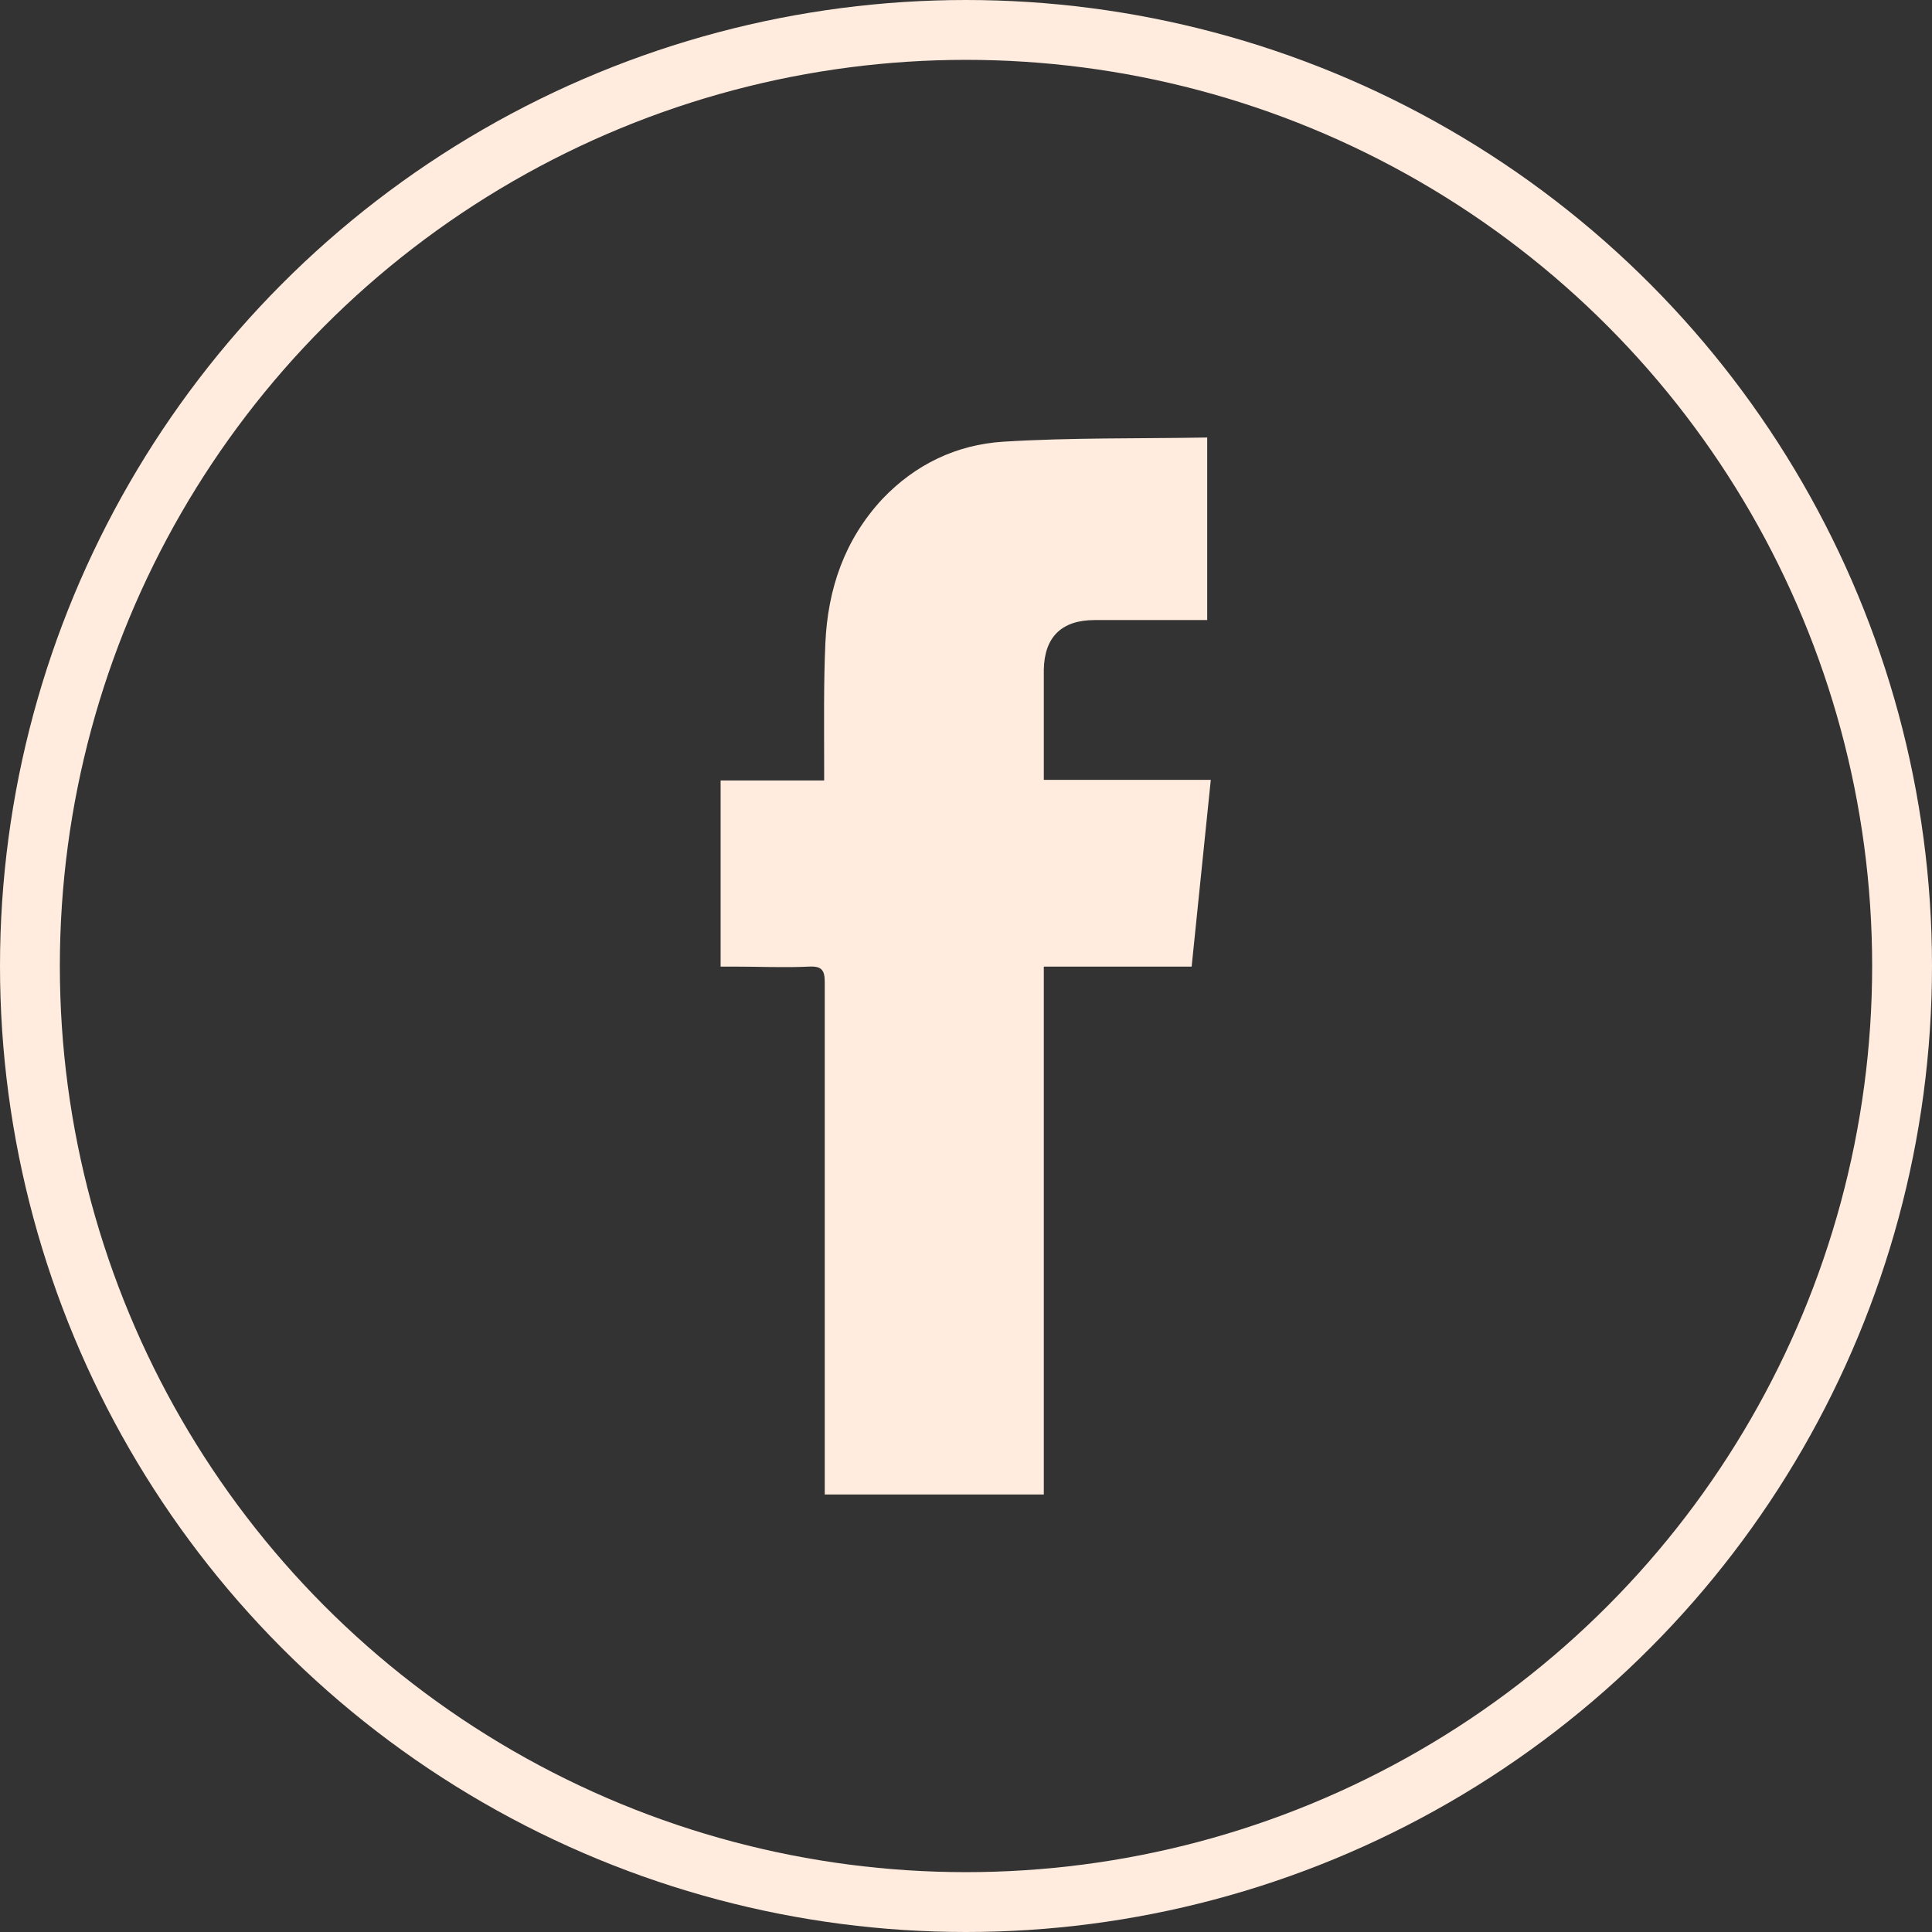
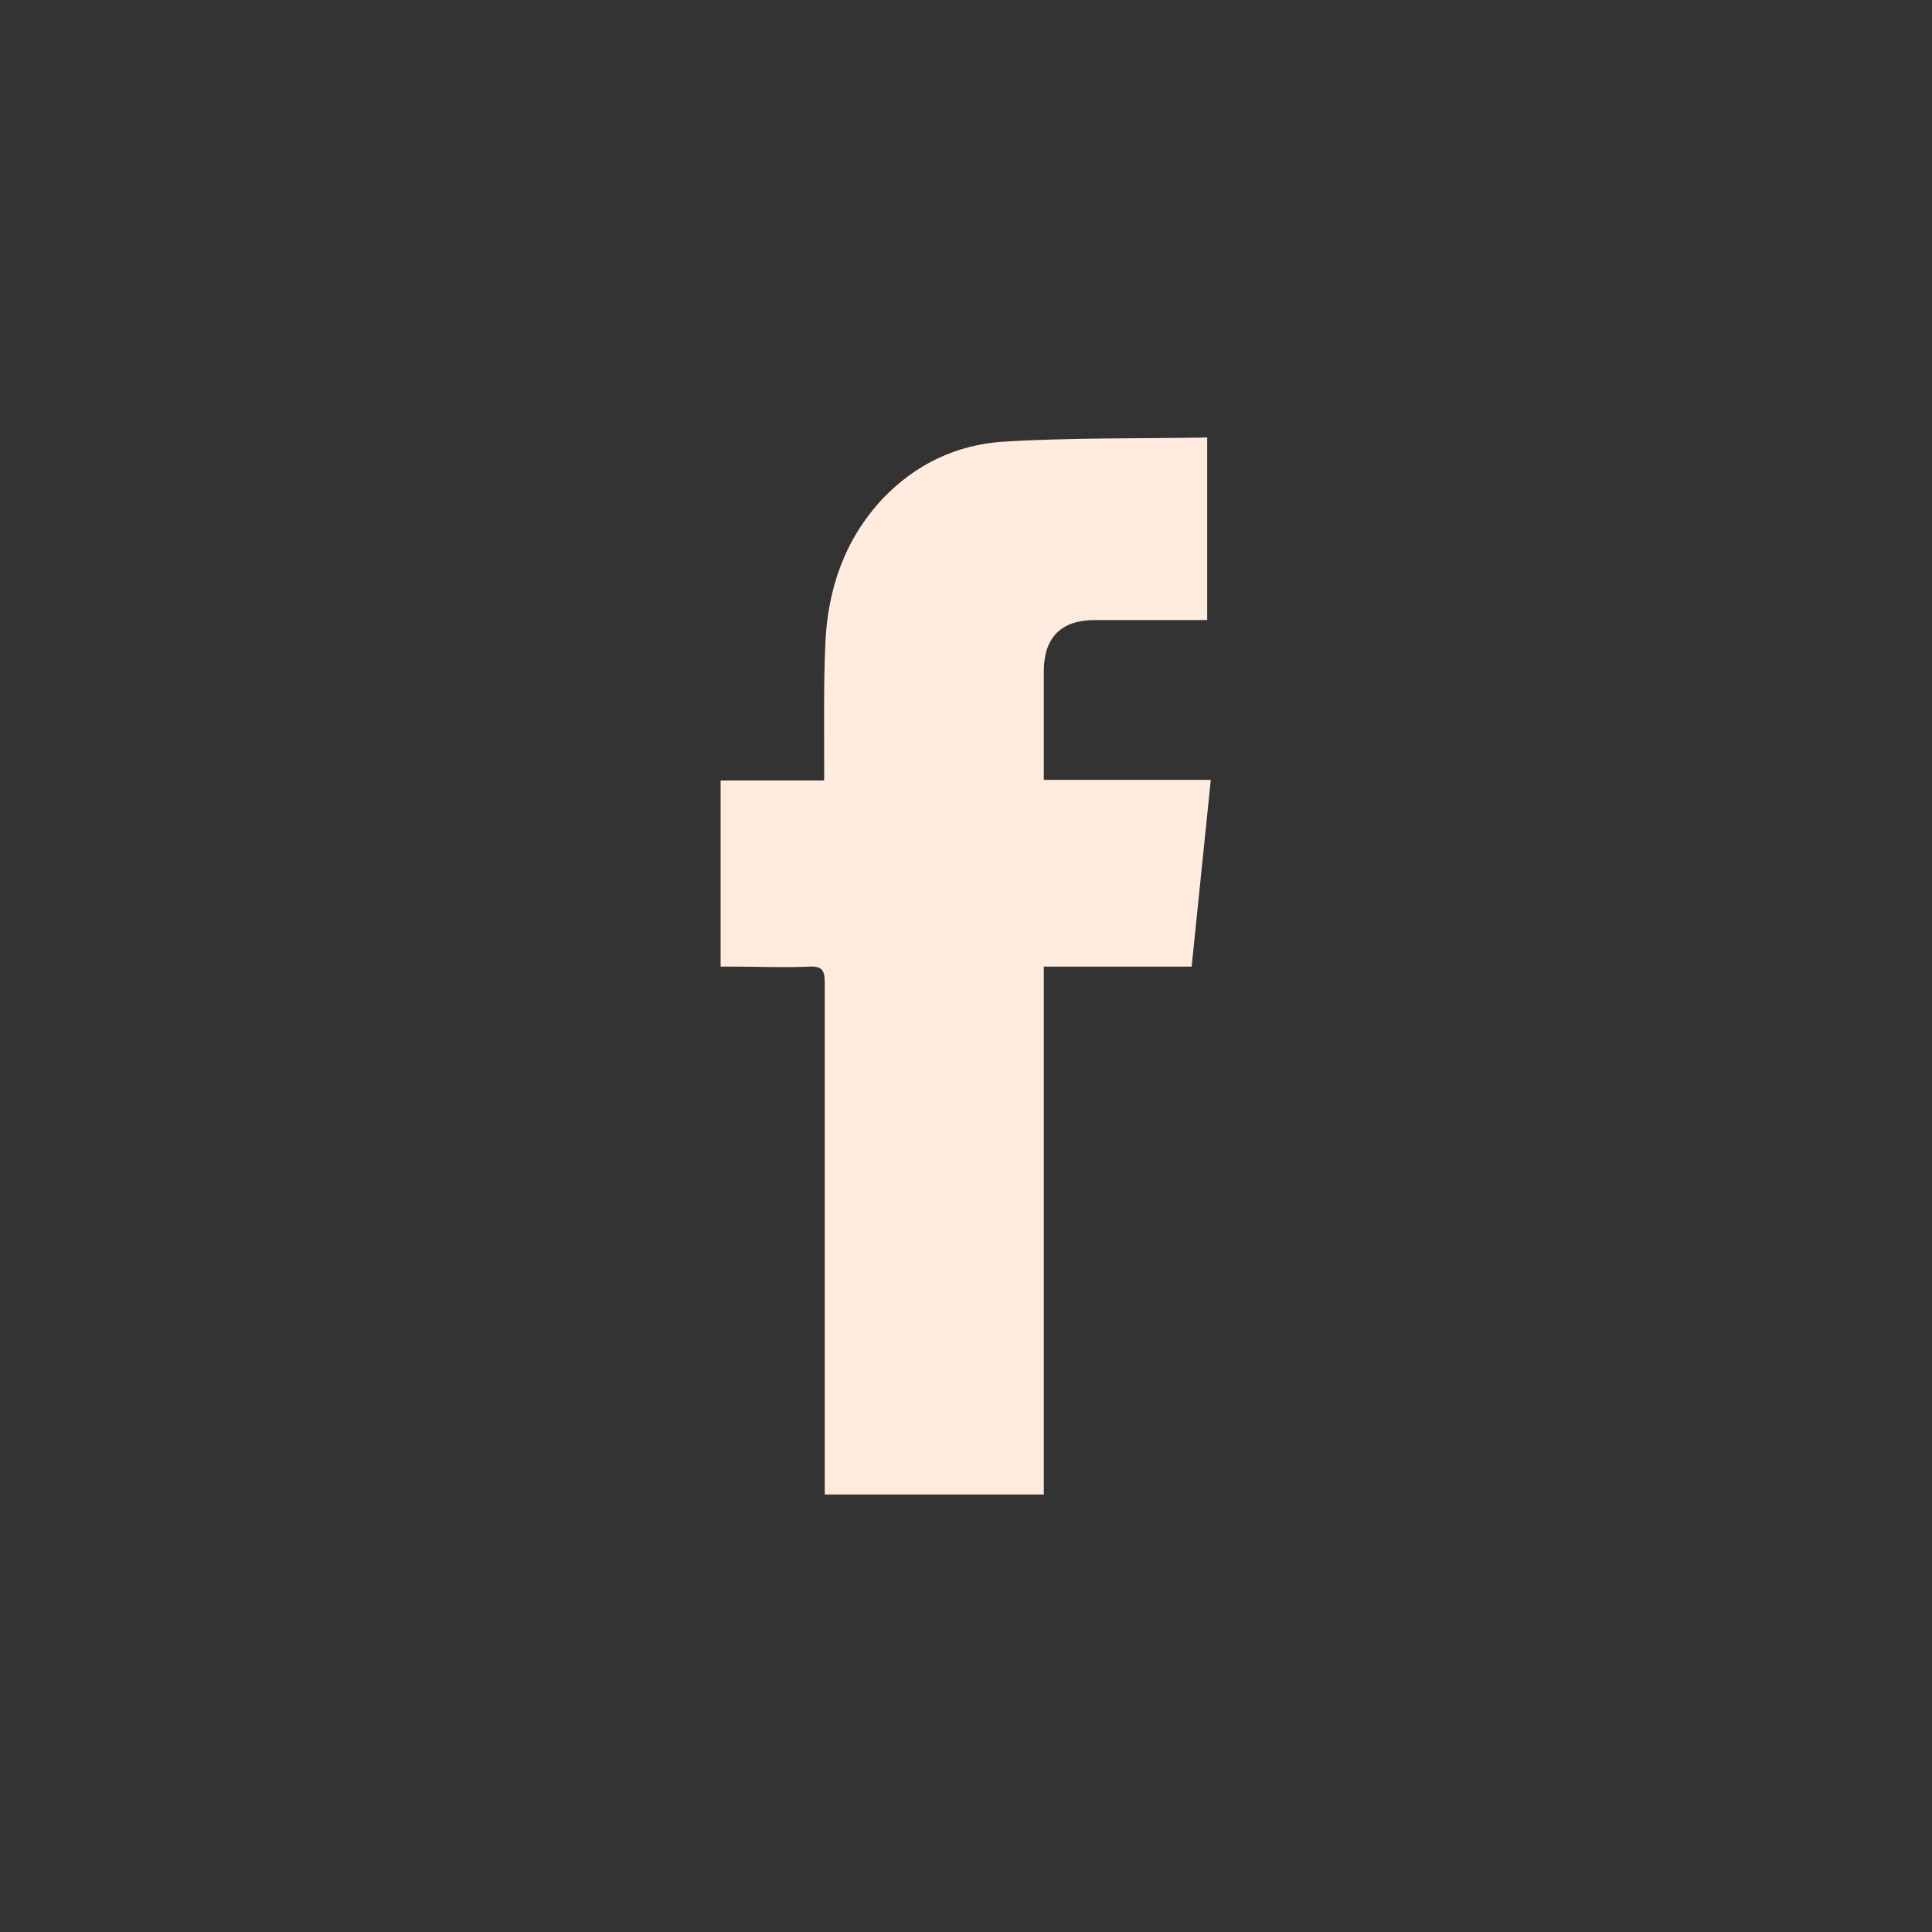
<svg xmlns="http://www.w3.org/2000/svg" id="Layer_2" viewBox="0 0 32.28 32.28">
  <rect x="0" y="0" width="32.28" height="32.28" fill="#333333" stroke="none" />
  <g id="Layer_1-2">
    <path d="M17.45,24.97h-3.67v-.27c0-2.76,0-5.53,0-8.29,0-.2-.05-.27-.26-.26-.42.02-.84,0-1.25,0-.07,0-.14,0-.23,0v-3.11h1.73c0-.1,0-.18,0-.25,0-.68-.01-1.36.02-2.04.04-.91.32-1.73.95-2.41.55-.58,1.24-.91,2.02-.96,1.13-.07,2.26-.05,3.41-.07v3.05c-.06,0-.13,0-.2,0-.56,0-1.12,0-1.68,0-.55,0-.84.28-.85.83,0,.61,0,1.21,0,1.84h2.79c-.11,1.05-.21,2.07-.32,3.12h-2.47v8.82Z" style="fill:#ffecdf;" />
-     <circle cx="16.14" cy="16.14" r="15.64" style="fill:none; stroke:#ffecdf; stroke-miterlimit:10;" />
  </g>
</svg>